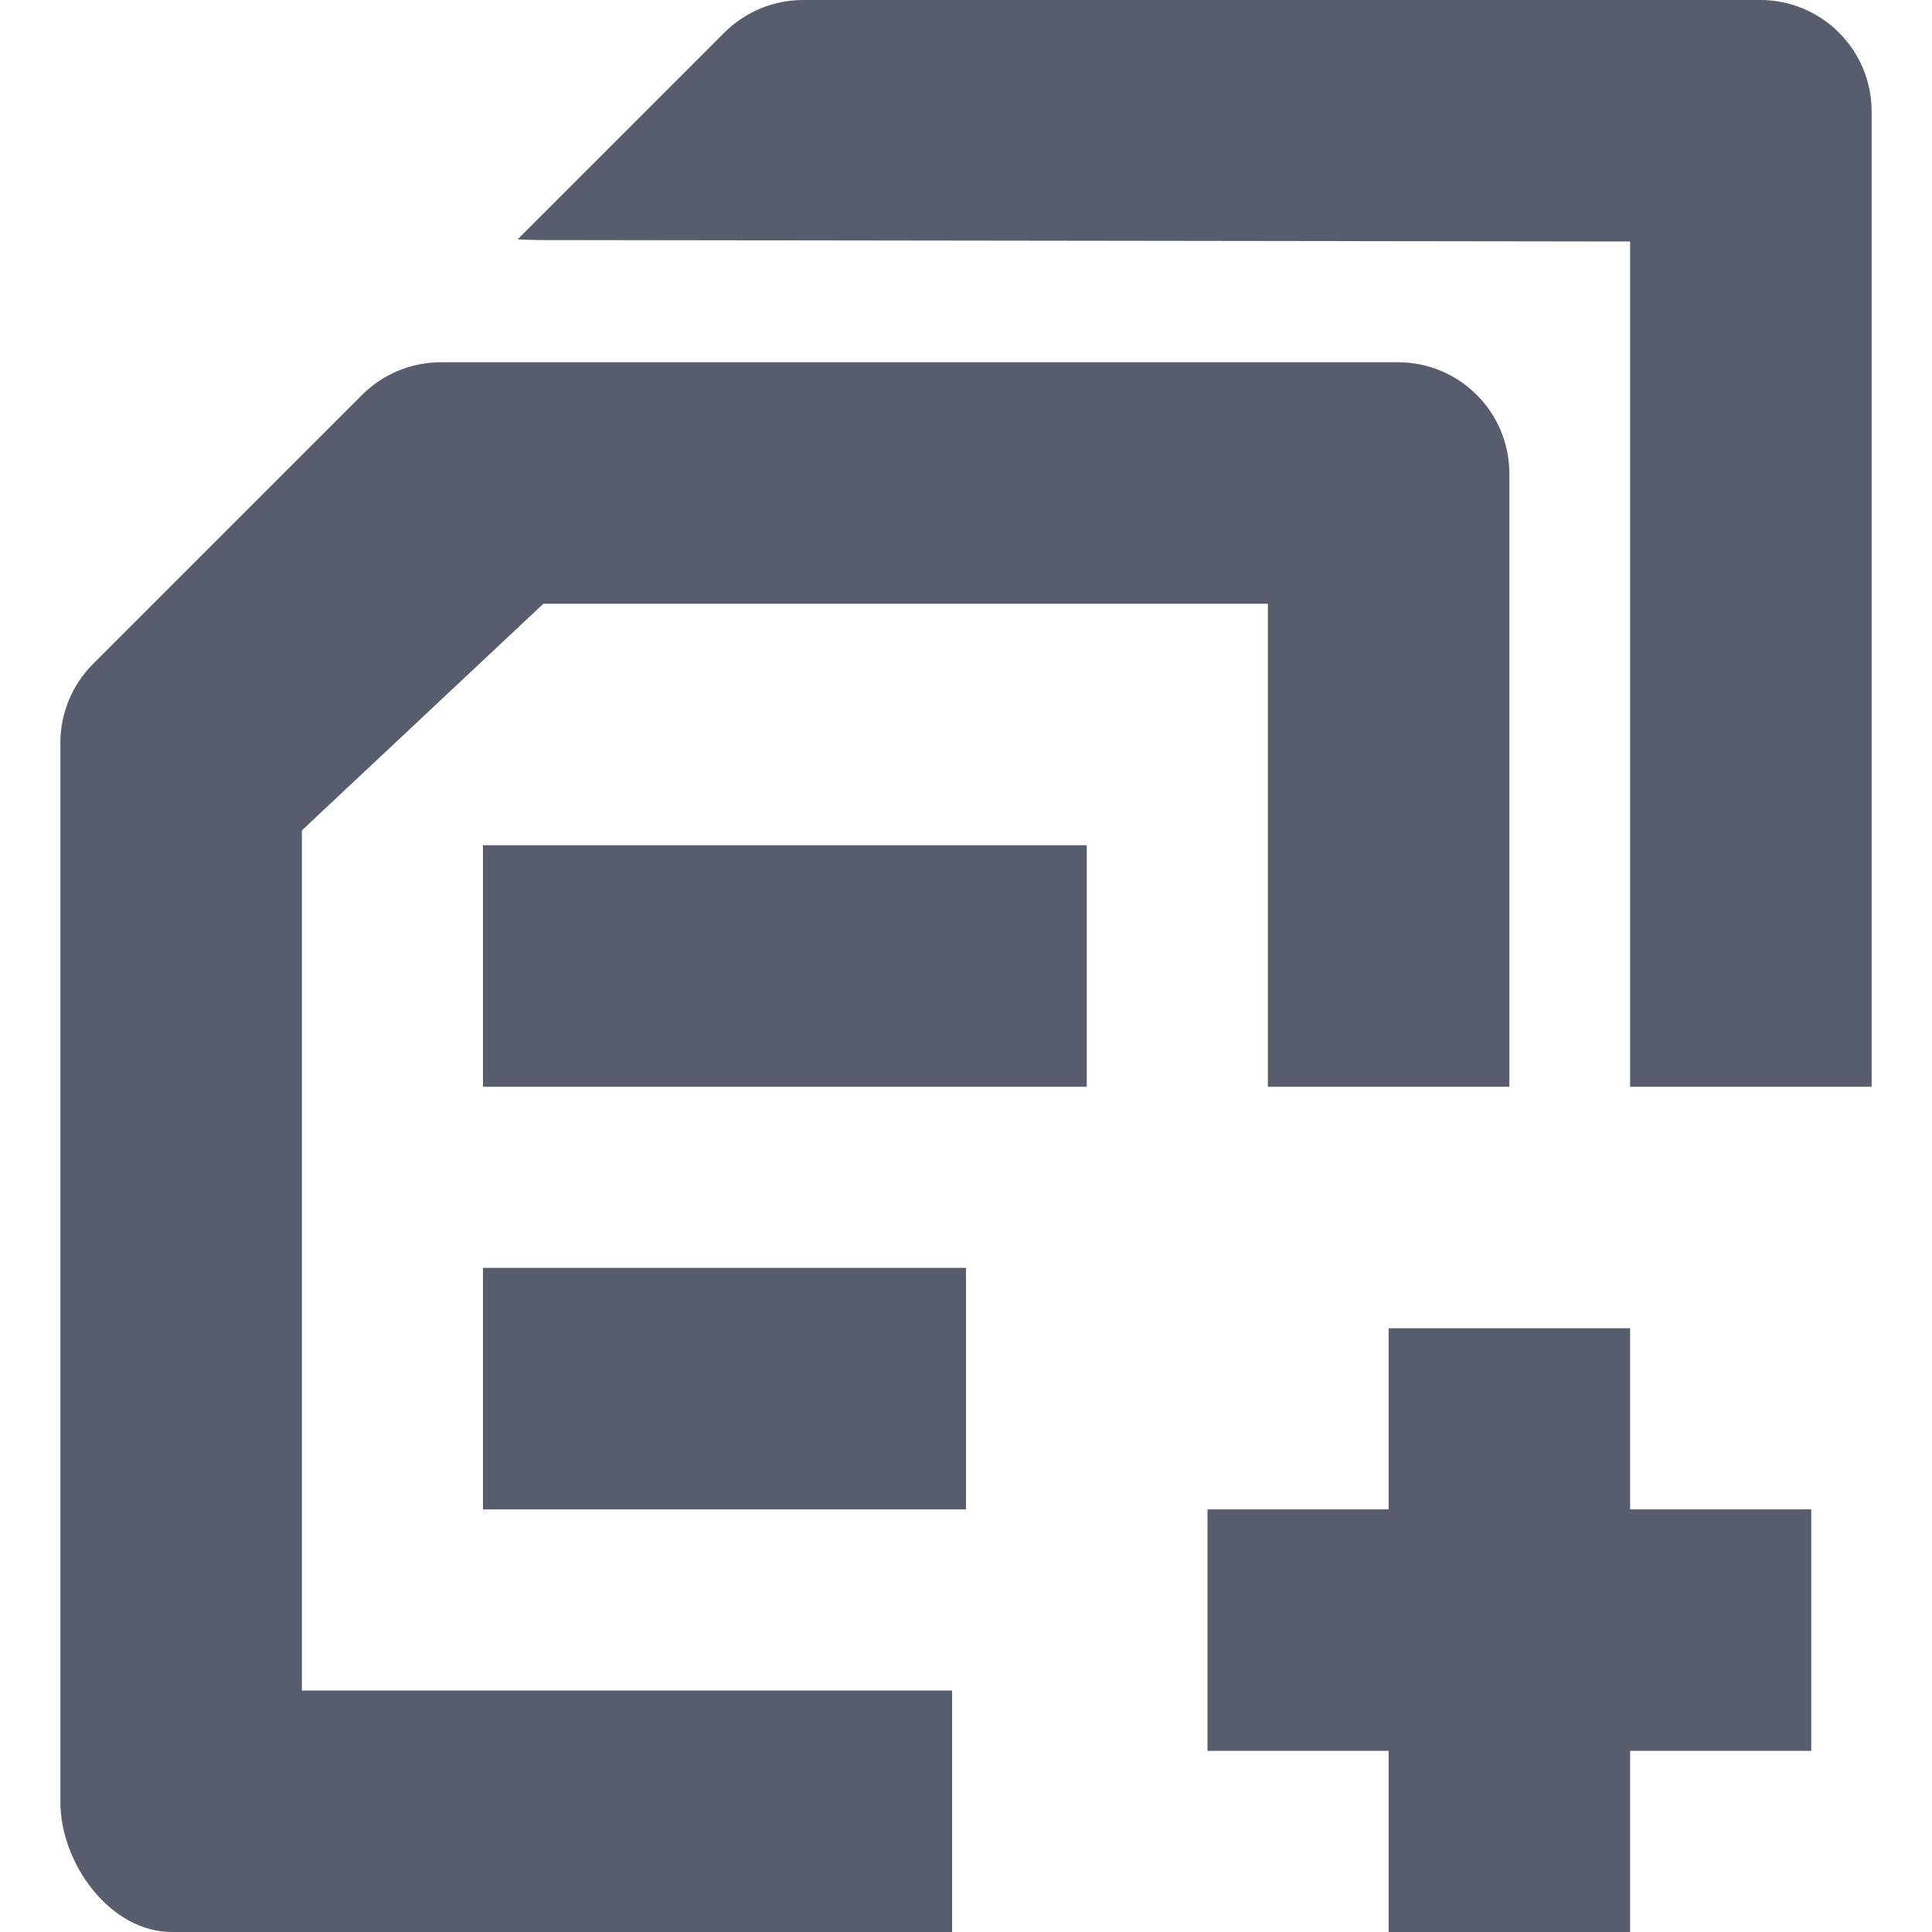
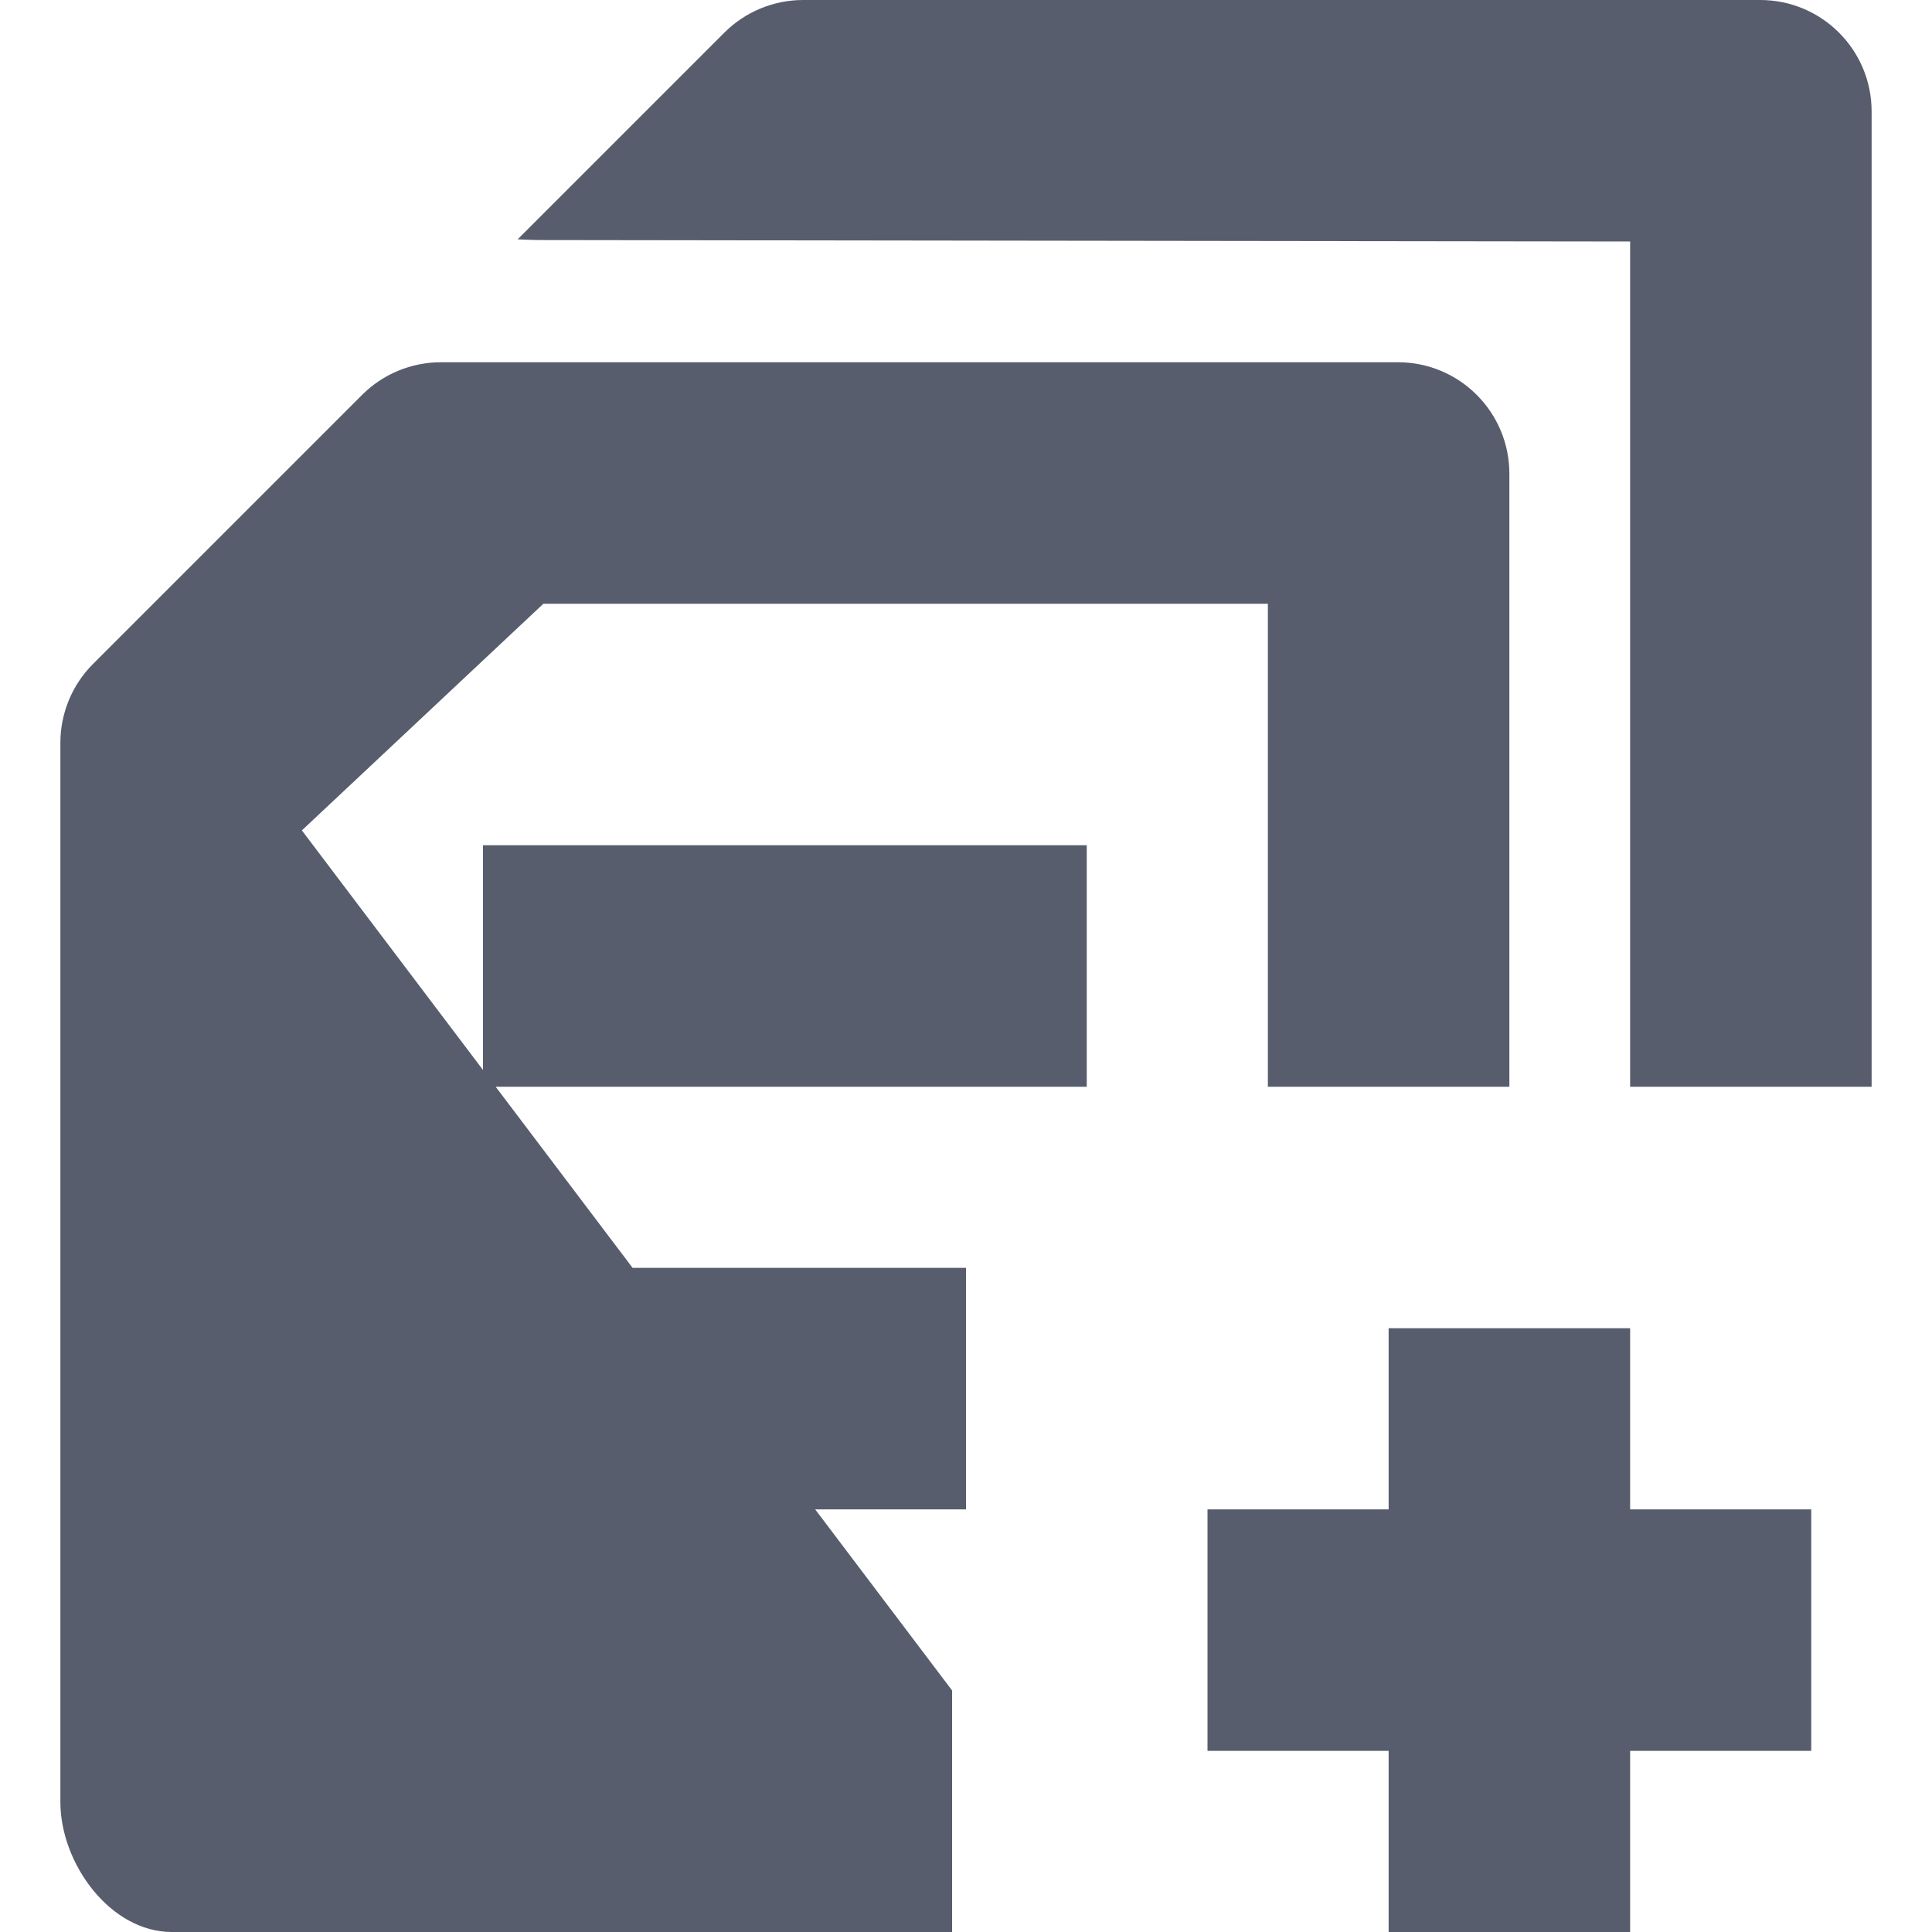
<svg xmlns="http://www.w3.org/2000/svg" width="16px" height="16px" viewBox="0 0 16 16" version="1.1">
  <title>03新建测试集</title>
  <desc>Created with Sketch.</desc>
  <g id="03新建测试集" stroke="none" stroke-width="1" fill="none" fill-rule="evenodd">
-     <path d="M13.5,11 L13.5,12.5 L15,12.5 L15,14.5 L13.5,14.5 L13.5,16 L11.5,16 L11.5,14.5 L10,14.5 L10,12.5 L11.5,12.5 L11.5,11 L13.5,11 Z M11.577,3 C12.087,3 12.5,3.413 12.5,3.923 L12.5,9 L10.5,9 L10.5,5 L4.5,5 L2.5,6.877 L2.5,14 L7.885,14 L7.885,16 L1.423,16 C0.913,16 0.5,15.433 0.5,14.923 L0.5,6.152 C0.5,5.907 0.597,5.672 0.77,5.499 L2.999,3.27 C3.172,3.097 3.407,3 3.652,3 L11.577,3 Z M8,10.5 L8,12.5 L4,12.5 L4,10.5 L8,10.5 Z M14.577,6.6879835e-13 C15.087,6.6879835e-13 15.5,0.413 15.5,0.923 L15.5,9 L13.5,9 L13.5,2 L4.457,1.988 C4.369,1.986 4.313,1.984 4.287,1.982 L5.999,0.27 L5.999,0.27 C6.172,0.097 6.407,6.6879835e-13 6.652,6.6879835e-13 L14.577,6.6879835e-13 Z M9,7 L9,9 L4,9 L4,7 L9,7 Z" id="形状" fill="#575D6C" fill-rule="nonzero" />
+     <path d="M13.5,11 L13.5,12.5 L15,12.5 L15,14.5 L13.5,14.5 L13.5,16 L11.5,16 L11.5,14.5 L10,14.5 L10,12.5 L11.5,12.5 L11.5,11 L13.5,11 Z M11.577,3 C12.087,3 12.5,3.413 12.5,3.923 L12.5,9 L10.5,9 L10.5,5 L4.5,5 L2.5,6.877 L7.885,14 L7.885,16 L1.423,16 C0.913,16 0.5,15.433 0.5,14.923 L0.5,6.152 C0.5,5.907 0.597,5.672 0.77,5.499 L2.999,3.27 C3.172,3.097 3.407,3 3.652,3 L11.577,3 Z M8,10.5 L8,12.5 L4,12.5 L4,10.5 L8,10.5 Z M14.577,6.6879835e-13 C15.087,6.6879835e-13 15.5,0.413 15.5,0.923 L15.5,9 L13.5,9 L13.5,2 L4.457,1.988 C4.369,1.986 4.313,1.984 4.287,1.982 L5.999,0.27 L5.999,0.27 C6.172,0.097 6.407,6.6879835e-13 6.652,6.6879835e-13 L14.577,6.6879835e-13 Z M9,7 L9,9 L4,9 L4,7 L9,7 Z" id="形状" fill="#575D6C" fill-rule="nonzero" />
  </g>
</svg>